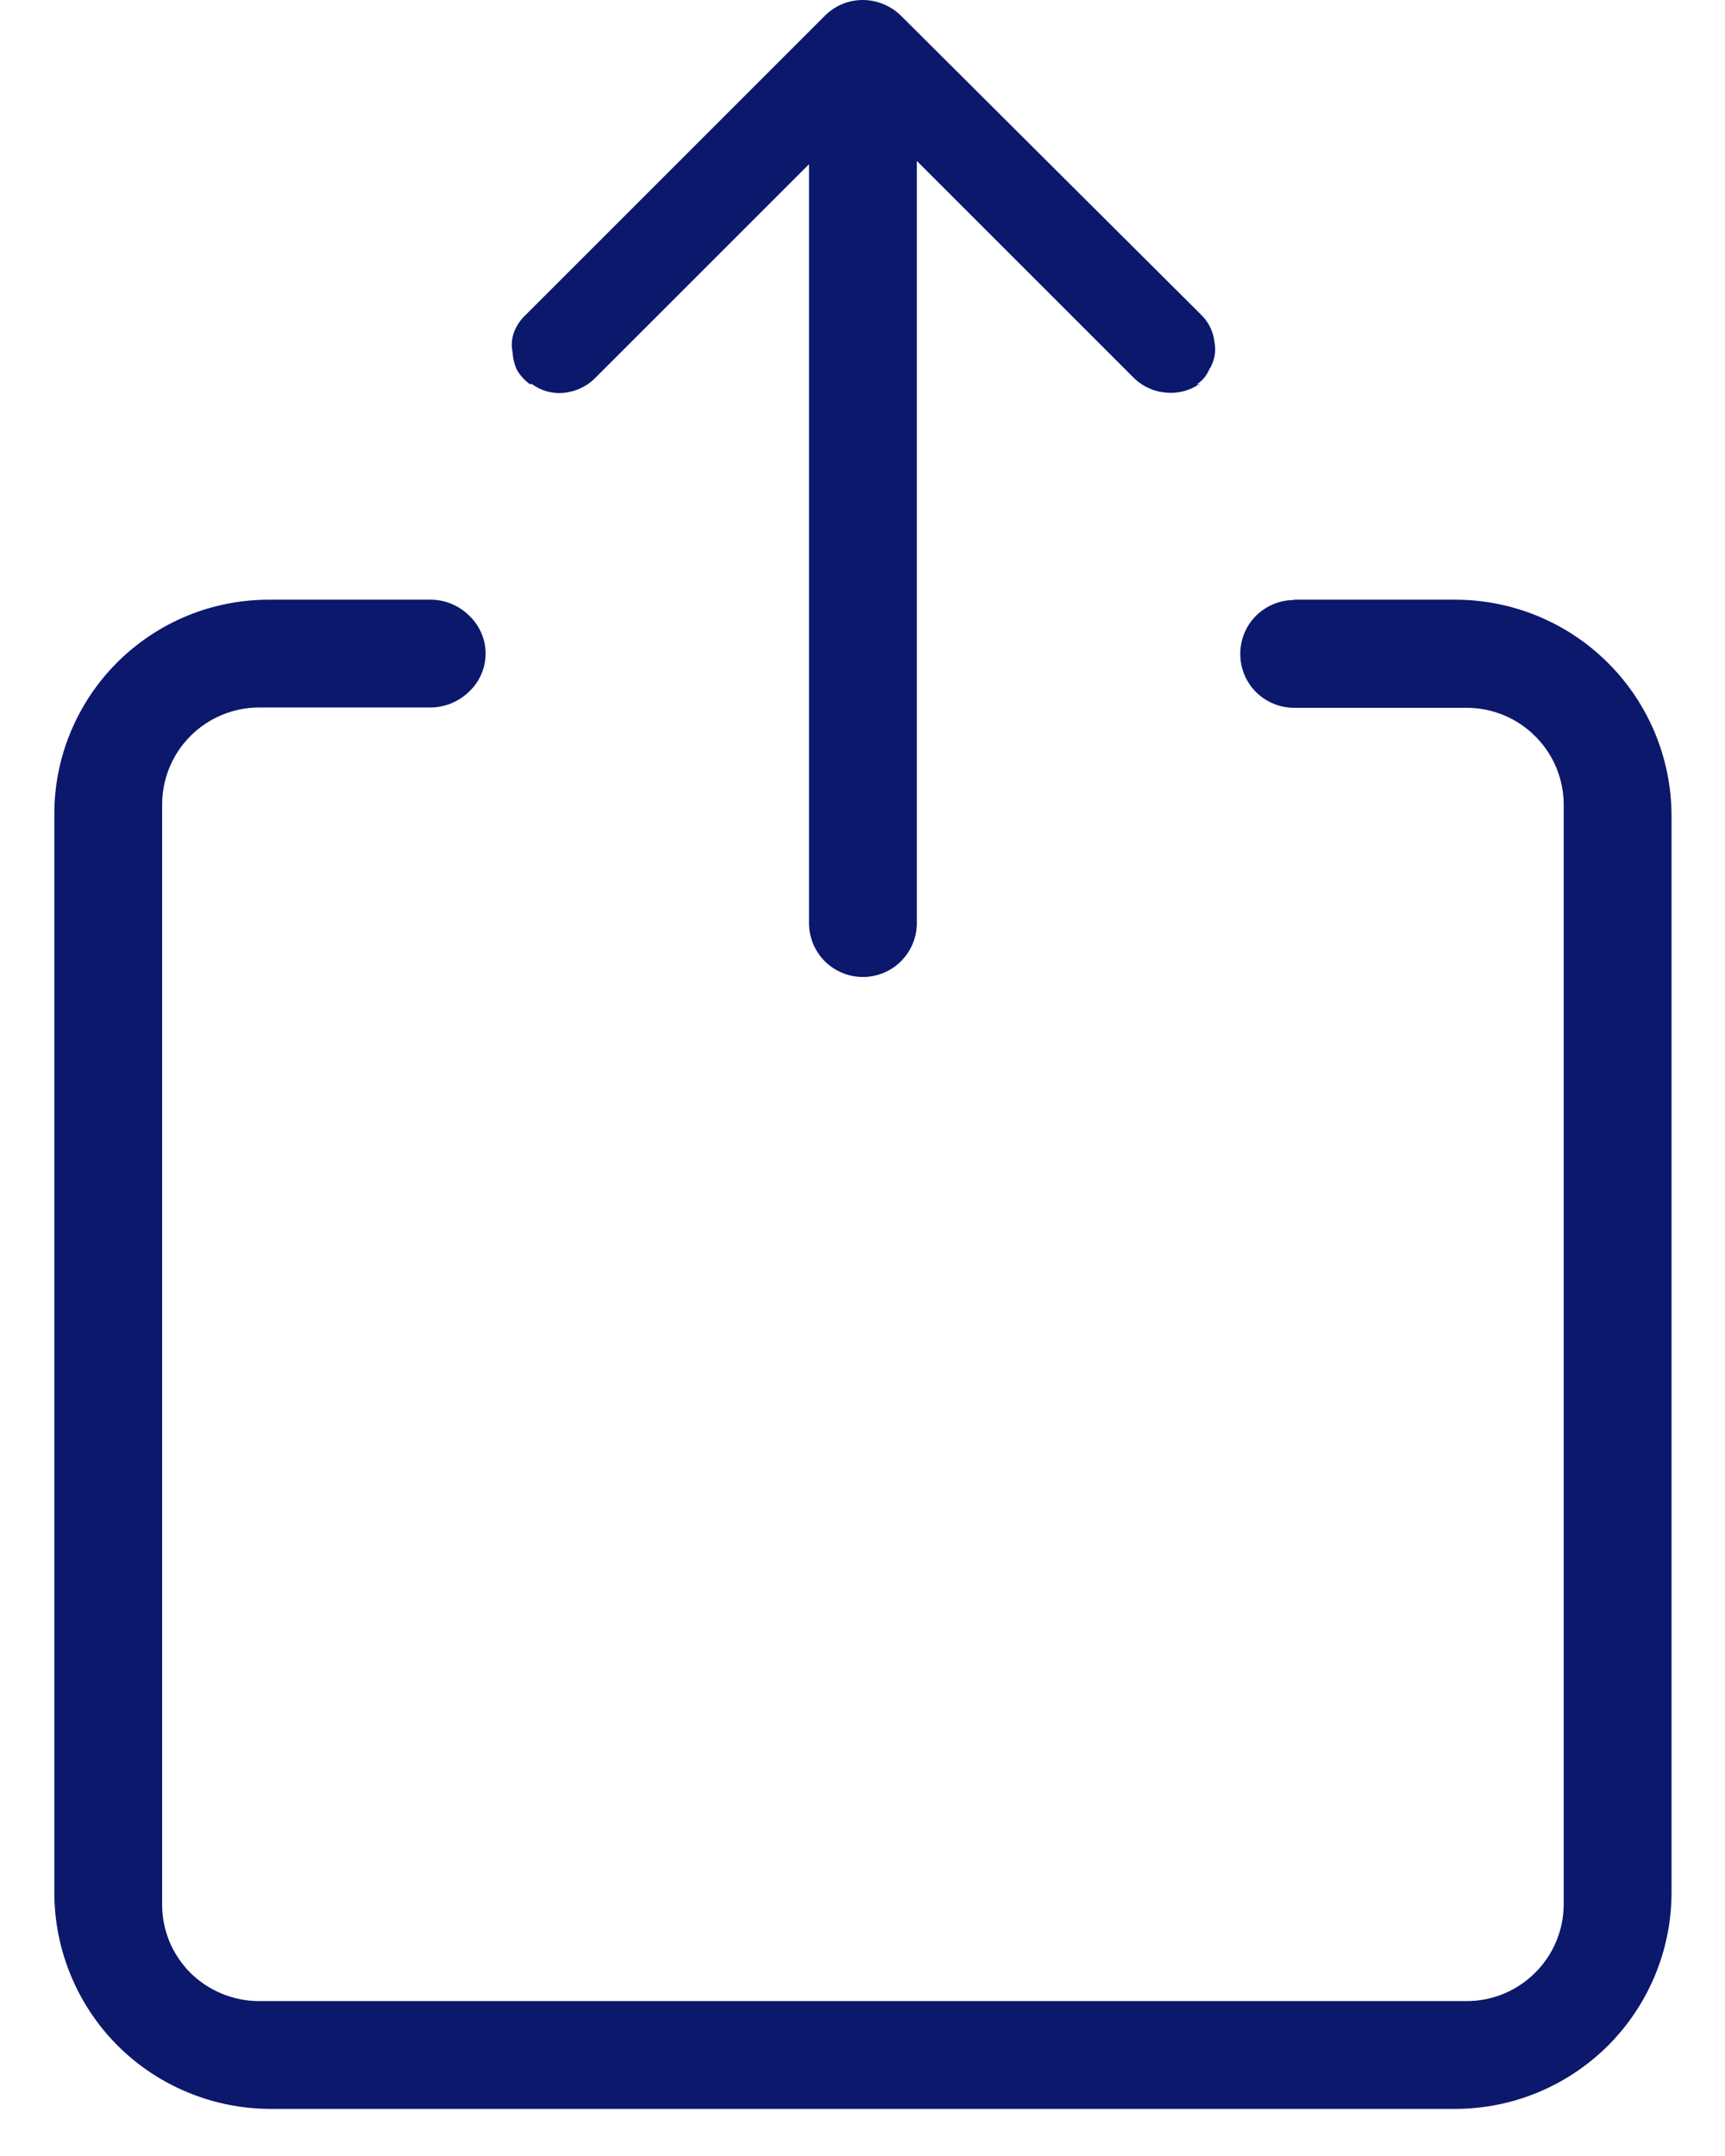
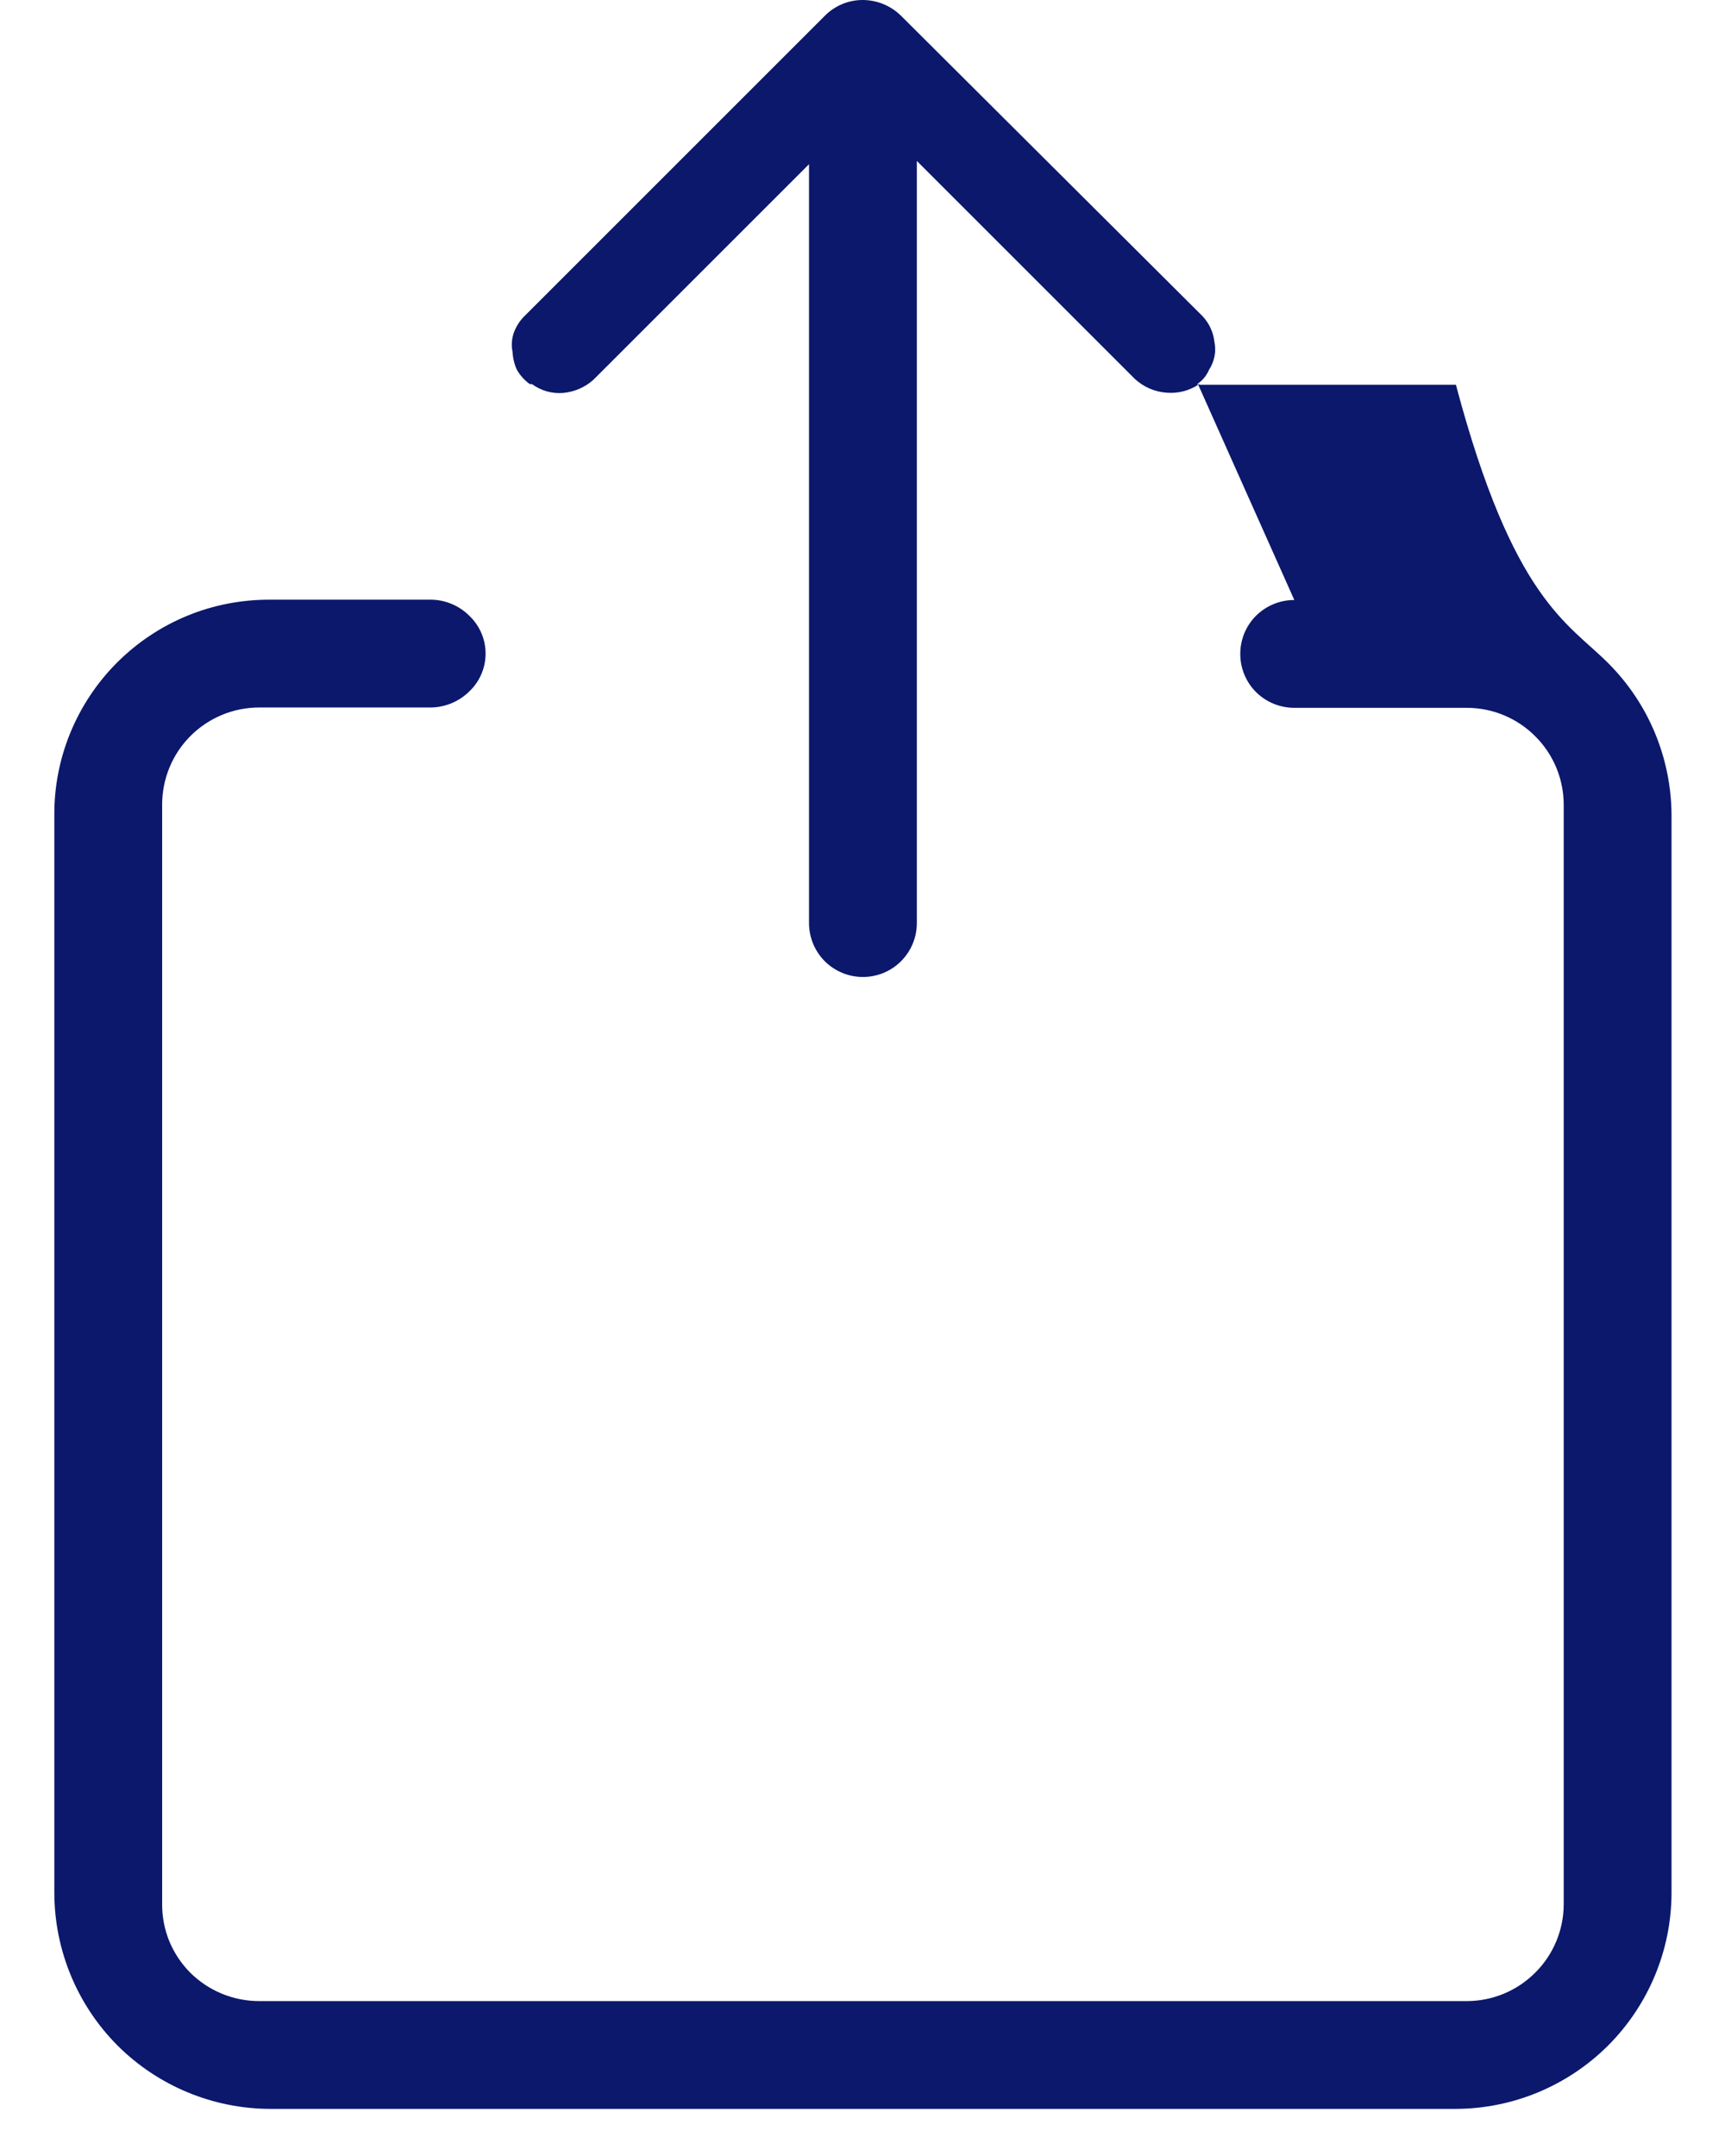
<svg xmlns="http://www.w3.org/2000/svg" width="16" height="20" viewBox="0 0 16 20" fill="none">
-   <path fill-rule="evenodd" clip-rule="evenodd" d="M11.214 3.431C11.191 3.485 11.153 3.531 11.104 3.563L11.114 3.569C11.028 3.625 10.926 3.651 10.824 3.643C10.712 3.636 10.606 3.59 10.524 3.513L8.504 1.493V8.563C8.504 8.696 8.451 8.823 8.357 8.917C8.264 9.01 8.137 9.063 8.004 9.063C7.871 9.063 7.744 9.01 7.65 8.917C7.557 8.823 7.504 8.696 7.504 8.563V1.523L5.504 3.523C5.426 3.593 5.328 3.635 5.224 3.645C5.121 3.654 5.017 3.624 4.934 3.563H4.914C4.865 3.528 4.824 3.482 4.794 3.43C4.77 3.377 4.757 3.321 4.754 3.263C4.742 3.206 4.746 3.147 4.764 3.092C4.783 3.037 4.814 2.986 4.854 2.943L7.654 0.143C7.747 0.051 7.873 -0.001 8.004 5.74508e-06C8.135 0.001 8.26 0.052 8.354 0.143L11.154 2.933C11.215 2.998 11.254 3.081 11.264 3.17C11.273 3.215 11.274 3.261 11.265 3.305C11.256 3.35 11.239 3.393 11.214 3.431ZM11.114 3.569H11.124V3.559L11.114 3.569ZM12.004 5.563H13.504C14.034 5.565 14.542 5.776 14.916 6.151C15.291 6.525 15.502 7.033 15.504 7.563V17.563C15.502 18.093 15.29 18.6 14.916 18.975C14.541 19.349 14.034 19.561 13.504 19.563H2.504C1.974 19.561 1.466 19.35 1.091 18.976C0.717 18.601 0.506 18.093 0.504 17.563V7.563C0.502 7.3 0.553 7.039 0.653 6.796C0.753 6.553 0.9 6.332 1.086 6.146C1.272 5.96 1.494 5.812 1.737 5.712C1.98 5.612 2.241 5.562 2.504 5.563H4.004C4.136 5.566 4.261 5.62 4.354 5.713C4.401 5.758 4.439 5.812 4.465 5.873C4.491 5.933 4.504 5.998 4.504 6.063C4.504 6.128 4.491 6.193 4.465 6.253C4.439 6.314 4.401 6.368 4.354 6.413C4.26 6.506 4.135 6.559 4.004 6.563H2.404C2.165 6.563 1.936 6.658 1.767 6.827C1.599 6.995 1.504 7.224 1.504 7.463V17.663C1.503 17.781 1.526 17.898 1.57 18.007C1.615 18.116 1.681 18.215 1.764 18.299C1.934 18.468 2.164 18.563 2.404 18.563H13.604C13.843 18.563 14.072 18.468 14.24 18.299C14.409 18.131 14.504 17.902 14.504 17.663V7.466C14.504 7.227 14.409 6.998 14.24 6.83C14.072 6.661 13.843 6.566 13.604 6.566H12.004C11.871 6.566 11.744 6.513 11.65 6.42C11.556 6.326 11.504 6.199 11.504 6.066C11.504 5.933 11.556 5.806 11.65 5.712C11.744 5.619 11.871 5.566 12.004 5.566V5.563Z" fill="#0B186B" />
+   <path fill-rule="evenodd" clip-rule="evenodd" d="M11.214 3.431C11.191 3.485 11.153 3.531 11.104 3.563L11.114 3.569C11.028 3.625 10.926 3.651 10.824 3.643C10.712 3.636 10.606 3.59 10.524 3.513L8.504 1.493V8.563C8.504 8.696 8.451 8.823 8.357 8.917C8.264 9.01 8.137 9.063 8.004 9.063C7.871 9.063 7.744 9.01 7.65 8.917C7.557 8.823 7.504 8.696 7.504 8.563V1.523L5.504 3.523C5.426 3.593 5.328 3.635 5.224 3.645C5.121 3.654 5.017 3.624 4.934 3.563H4.914C4.865 3.528 4.824 3.482 4.794 3.43C4.77 3.377 4.757 3.321 4.754 3.263C4.742 3.206 4.746 3.147 4.764 3.092C4.783 3.037 4.814 2.986 4.854 2.943L7.654 0.143C7.747 0.051 7.873 -0.001 8.004 5.74508e-06C8.135 0.001 8.26 0.052 8.354 0.143L11.154 2.933C11.215 2.998 11.254 3.081 11.264 3.17C11.273 3.215 11.274 3.261 11.265 3.305C11.256 3.35 11.239 3.393 11.214 3.431ZM11.114 3.569H11.124V3.559L11.114 3.569ZH13.504C14.034 5.565 14.542 5.776 14.916 6.151C15.291 6.525 15.502 7.033 15.504 7.563V17.563C15.502 18.093 15.29 18.6 14.916 18.975C14.541 19.349 14.034 19.561 13.504 19.563H2.504C1.974 19.561 1.466 19.35 1.091 18.976C0.717 18.601 0.506 18.093 0.504 17.563V7.563C0.502 7.3 0.553 7.039 0.653 6.796C0.753 6.553 0.9 6.332 1.086 6.146C1.272 5.96 1.494 5.812 1.737 5.712C1.98 5.612 2.241 5.562 2.504 5.563H4.004C4.136 5.566 4.261 5.62 4.354 5.713C4.401 5.758 4.439 5.812 4.465 5.873C4.491 5.933 4.504 5.998 4.504 6.063C4.504 6.128 4.491 6.193 4.465 6.253C4.439 6.314 4.401 6.368 4.354 6.413C4.26 6.506 4.135 6.559 4.004 6.563H2.404C2.165 6.563 1.936 6.658 1.767 6.827C1.599 6.995 1.504 7.224 1.504 7.463V17.663C1.503 17.781 1.526 17.898 1.57 18.007C1.615 18.116 1.681 18.215 1.764 18.299C1.934 18.468 2.164 18.563 2.404 18.563H13.604C13.843 18.563 14.072 18.468 14.24 18.299C14.409 18.131 14.504 17.902 14.504 17.663V7.466C14.504 7.227 14.409 6.998 14.24 6.83C14.072 6.661 13.843 6.566 13.604 6.566H12.004C11.871 6.566 11.744 6.513 11.65 6.42C11.556 6.326 11.504 6.199 11.504 6.066C11.504 5.933 11.556 5.806 11.65 5.712C11.744 5.619 11.871 5.566 12.004 5.566V5.563Z" fill="#0B186B" />
</svg>